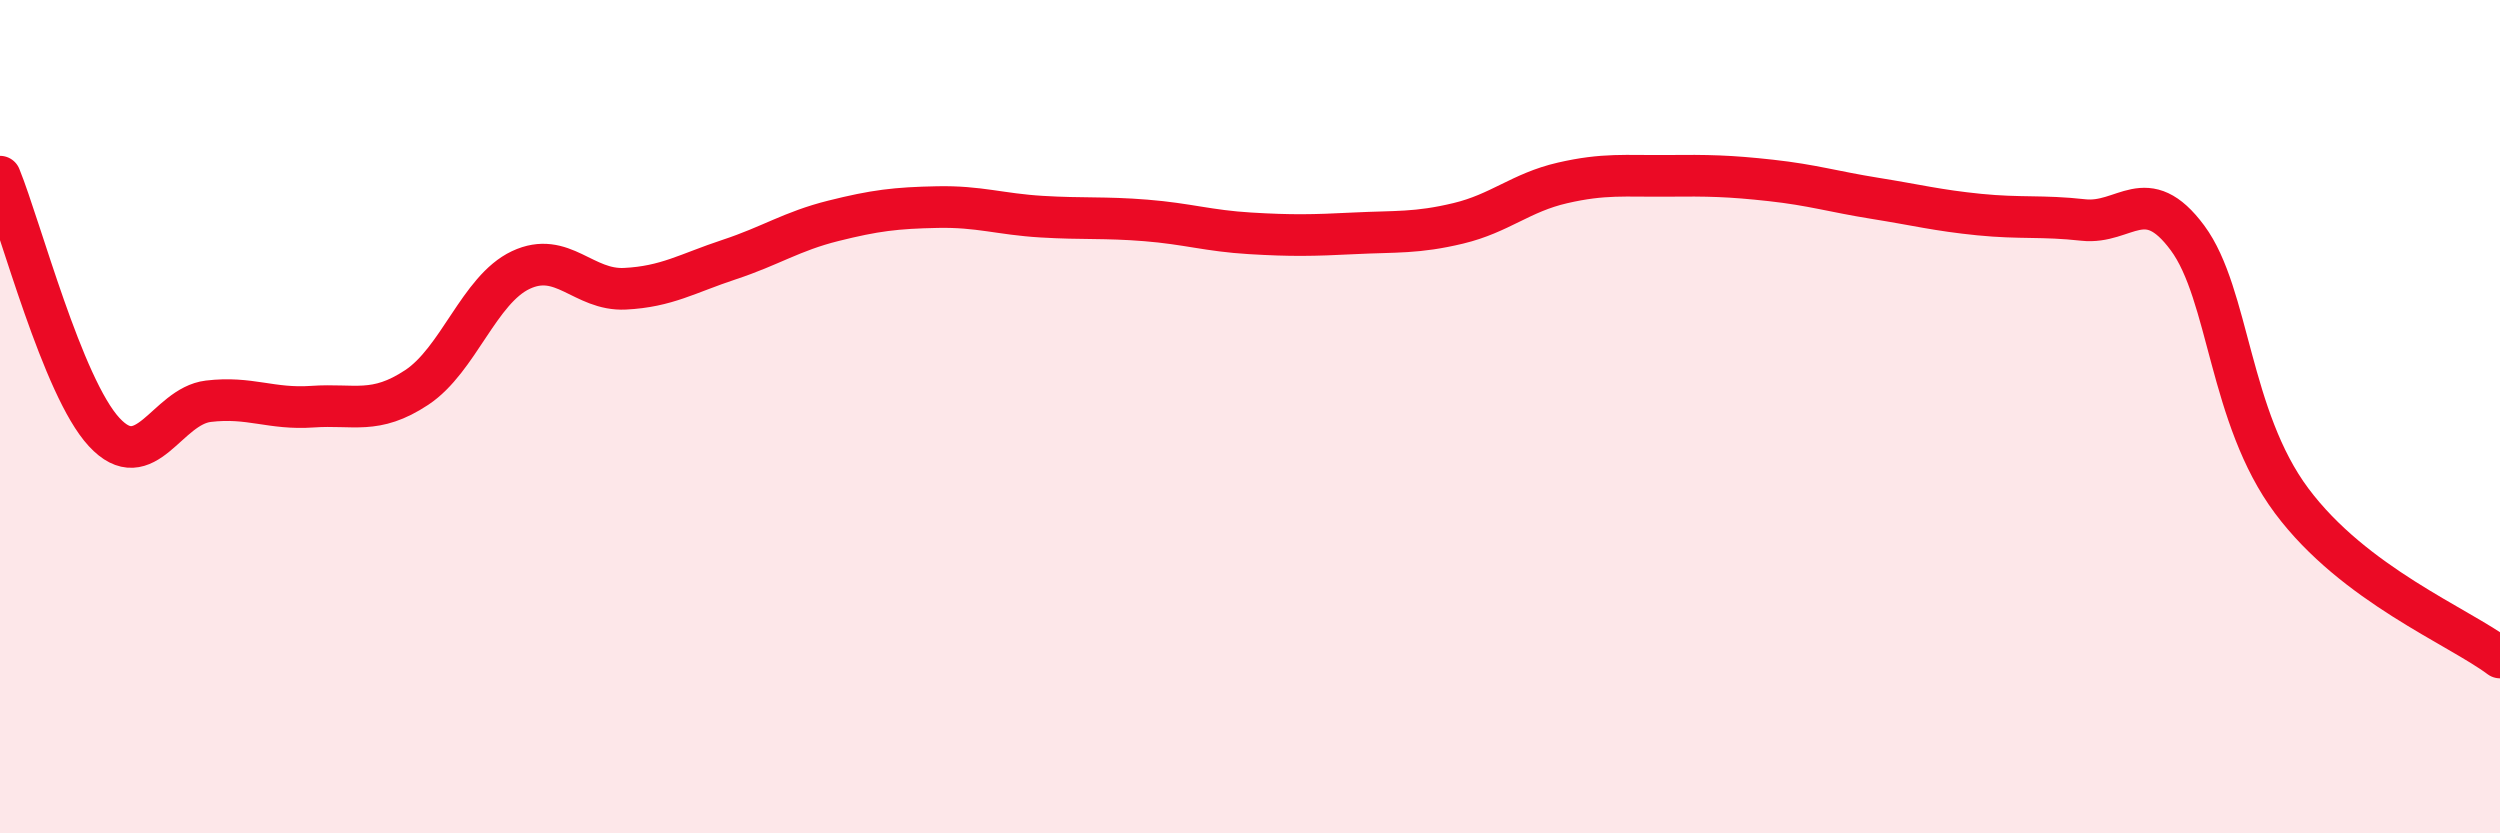
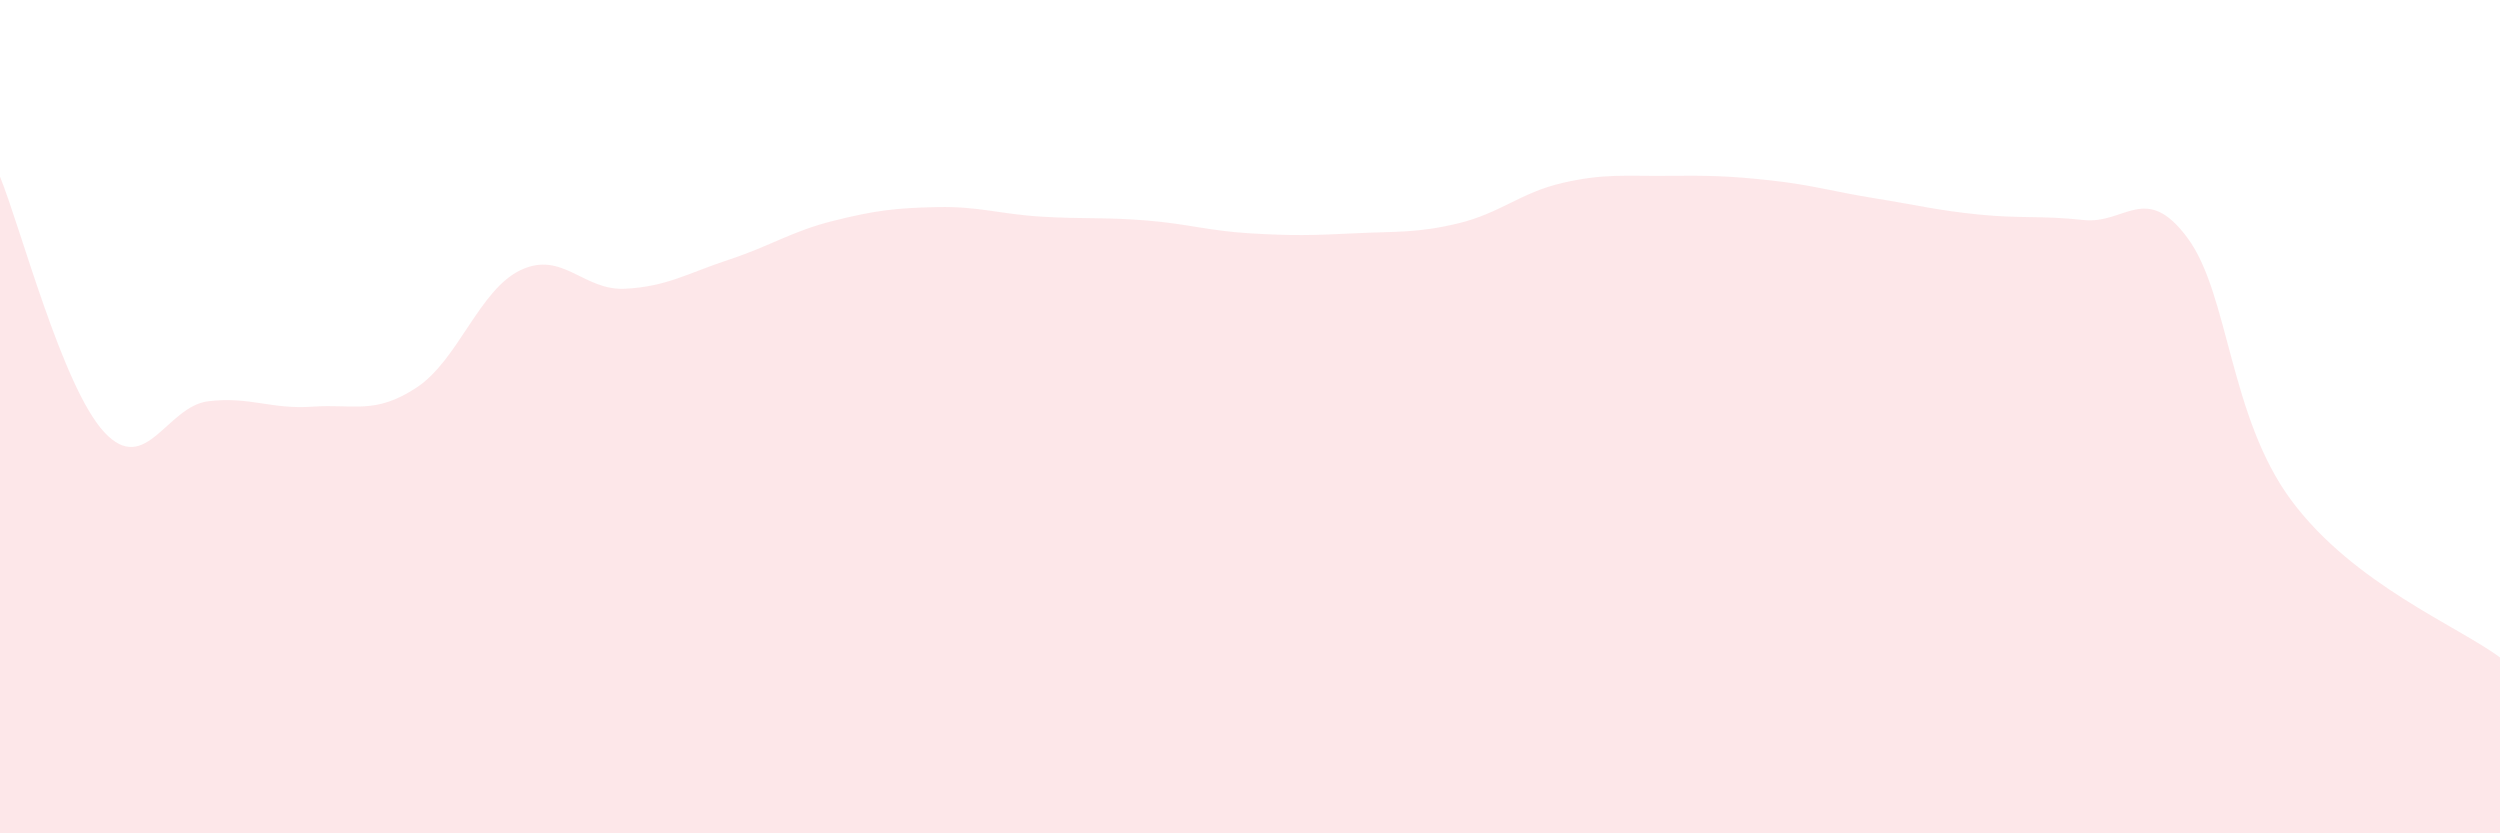
<svg xmlns="http://www.w3.org/2000/svg" width="60" height="20" viewBox="0 0 60 20">
  <path d="M 0,4.24 C 0.5,5.47 1.5,9.29 2.5,10.37 C 3.5,11.45 4,9.75 5,9.63 C 6,9.51 6.5,9.83 7.5,9.76 C 8.5,9.69 9,9.96 10,9.3 C 11,8.64 11.5,6.95 12.5,6.48 C 13.5,6.01 14,6.98 15,6.93 C 16,6.88 16.5,6.56 17.5,6.23 C 18.5,5.9 19,5.55 20,5.3 C 21,5.05 21.5,4.99 22.5,4.97 C 23.5,4.95 24,5.14 25,5.2 C 26,5.26 26.5,5.21 27.5,5.29 C 28.5,5.37 29,5.54 30,5.6 C 31,5.66 31.5,5.65 32.5,5.6 C 33.5,5.55 34,5.6 35,5.36 C 36,5.12 36.5,4.62 37.5,4.39 C 38.5,4.16 39,4.23 40,4.22 C 41,4.21 41.5,4.22 42.5,4.33 C 43.5,4.44 44,4.6 45,4.76 C 46,4.92 46.5,5.05 47.5,5.15 C 48.5,5.25 49,5.17 50,5.28 C 51,5.39 51.5,4.36 52.5,5.71 C 53.5,7.06 53.5,10.01 55,12.02 C 56.5,14.03 59,15.03 60,15.78L60 20L0 20Z" fill="#EB0A25" opacity="0.1" stroke-linecap="round" stroke-linejoin="round" />
-   <path d="M 0,4.24 C 0.5,5.47 1.5,9.29 2.5,10.37 C 3.5,11.45 4,9.75 5,9.63 C 6,9.51 6.5,9.83 7.5,9.76 C 8.5,9.69 9,9.96 10,9.3 C 11,8.64 11.5,6.95 12.5,6.48 C 13.5,6.01 14,6.98 15,6.93 C 16,6.88 16.5,6.56 17.5,6.23 C 18.5,5.9 19,5.55 20,5.3 C 21,5.05 21.5,4.99 22.5,4.97 C 23.5,4.95 24,5.14 25,5.2 C 26,5.26 26.5,5.21 27.5,5.29 C 28.5,5.37 29,5.54 30,5.6 C 31,5.66 31.5,5.65 32.5,5.6 C 33.5,5.55 34,5.6 35,5.36 C 36,5.12 36.5,4.62 37.5,4.39 C 38.5,4.16 39,4.23 40,4.22 C 41,4.21 41.5,4.22 42.5,4.33 C 43.5,4.44 44,4.6 45,4.76 C 46,4.92 46.5,5.05 47.5,5.15 C 48.5,5.25 49,5.17 50,5.28 C 51,5.39 51.5,4.36 52.5,5.71 C 53.5,7.06 53.5,10.01 55,12.02 C 56.5,14.03 59,15.03 60,15.78" stroke="#EB0A25" stroke-width="1" fill="none" stroke-linecap="round" stroke-linejoin="round" />
</svg>